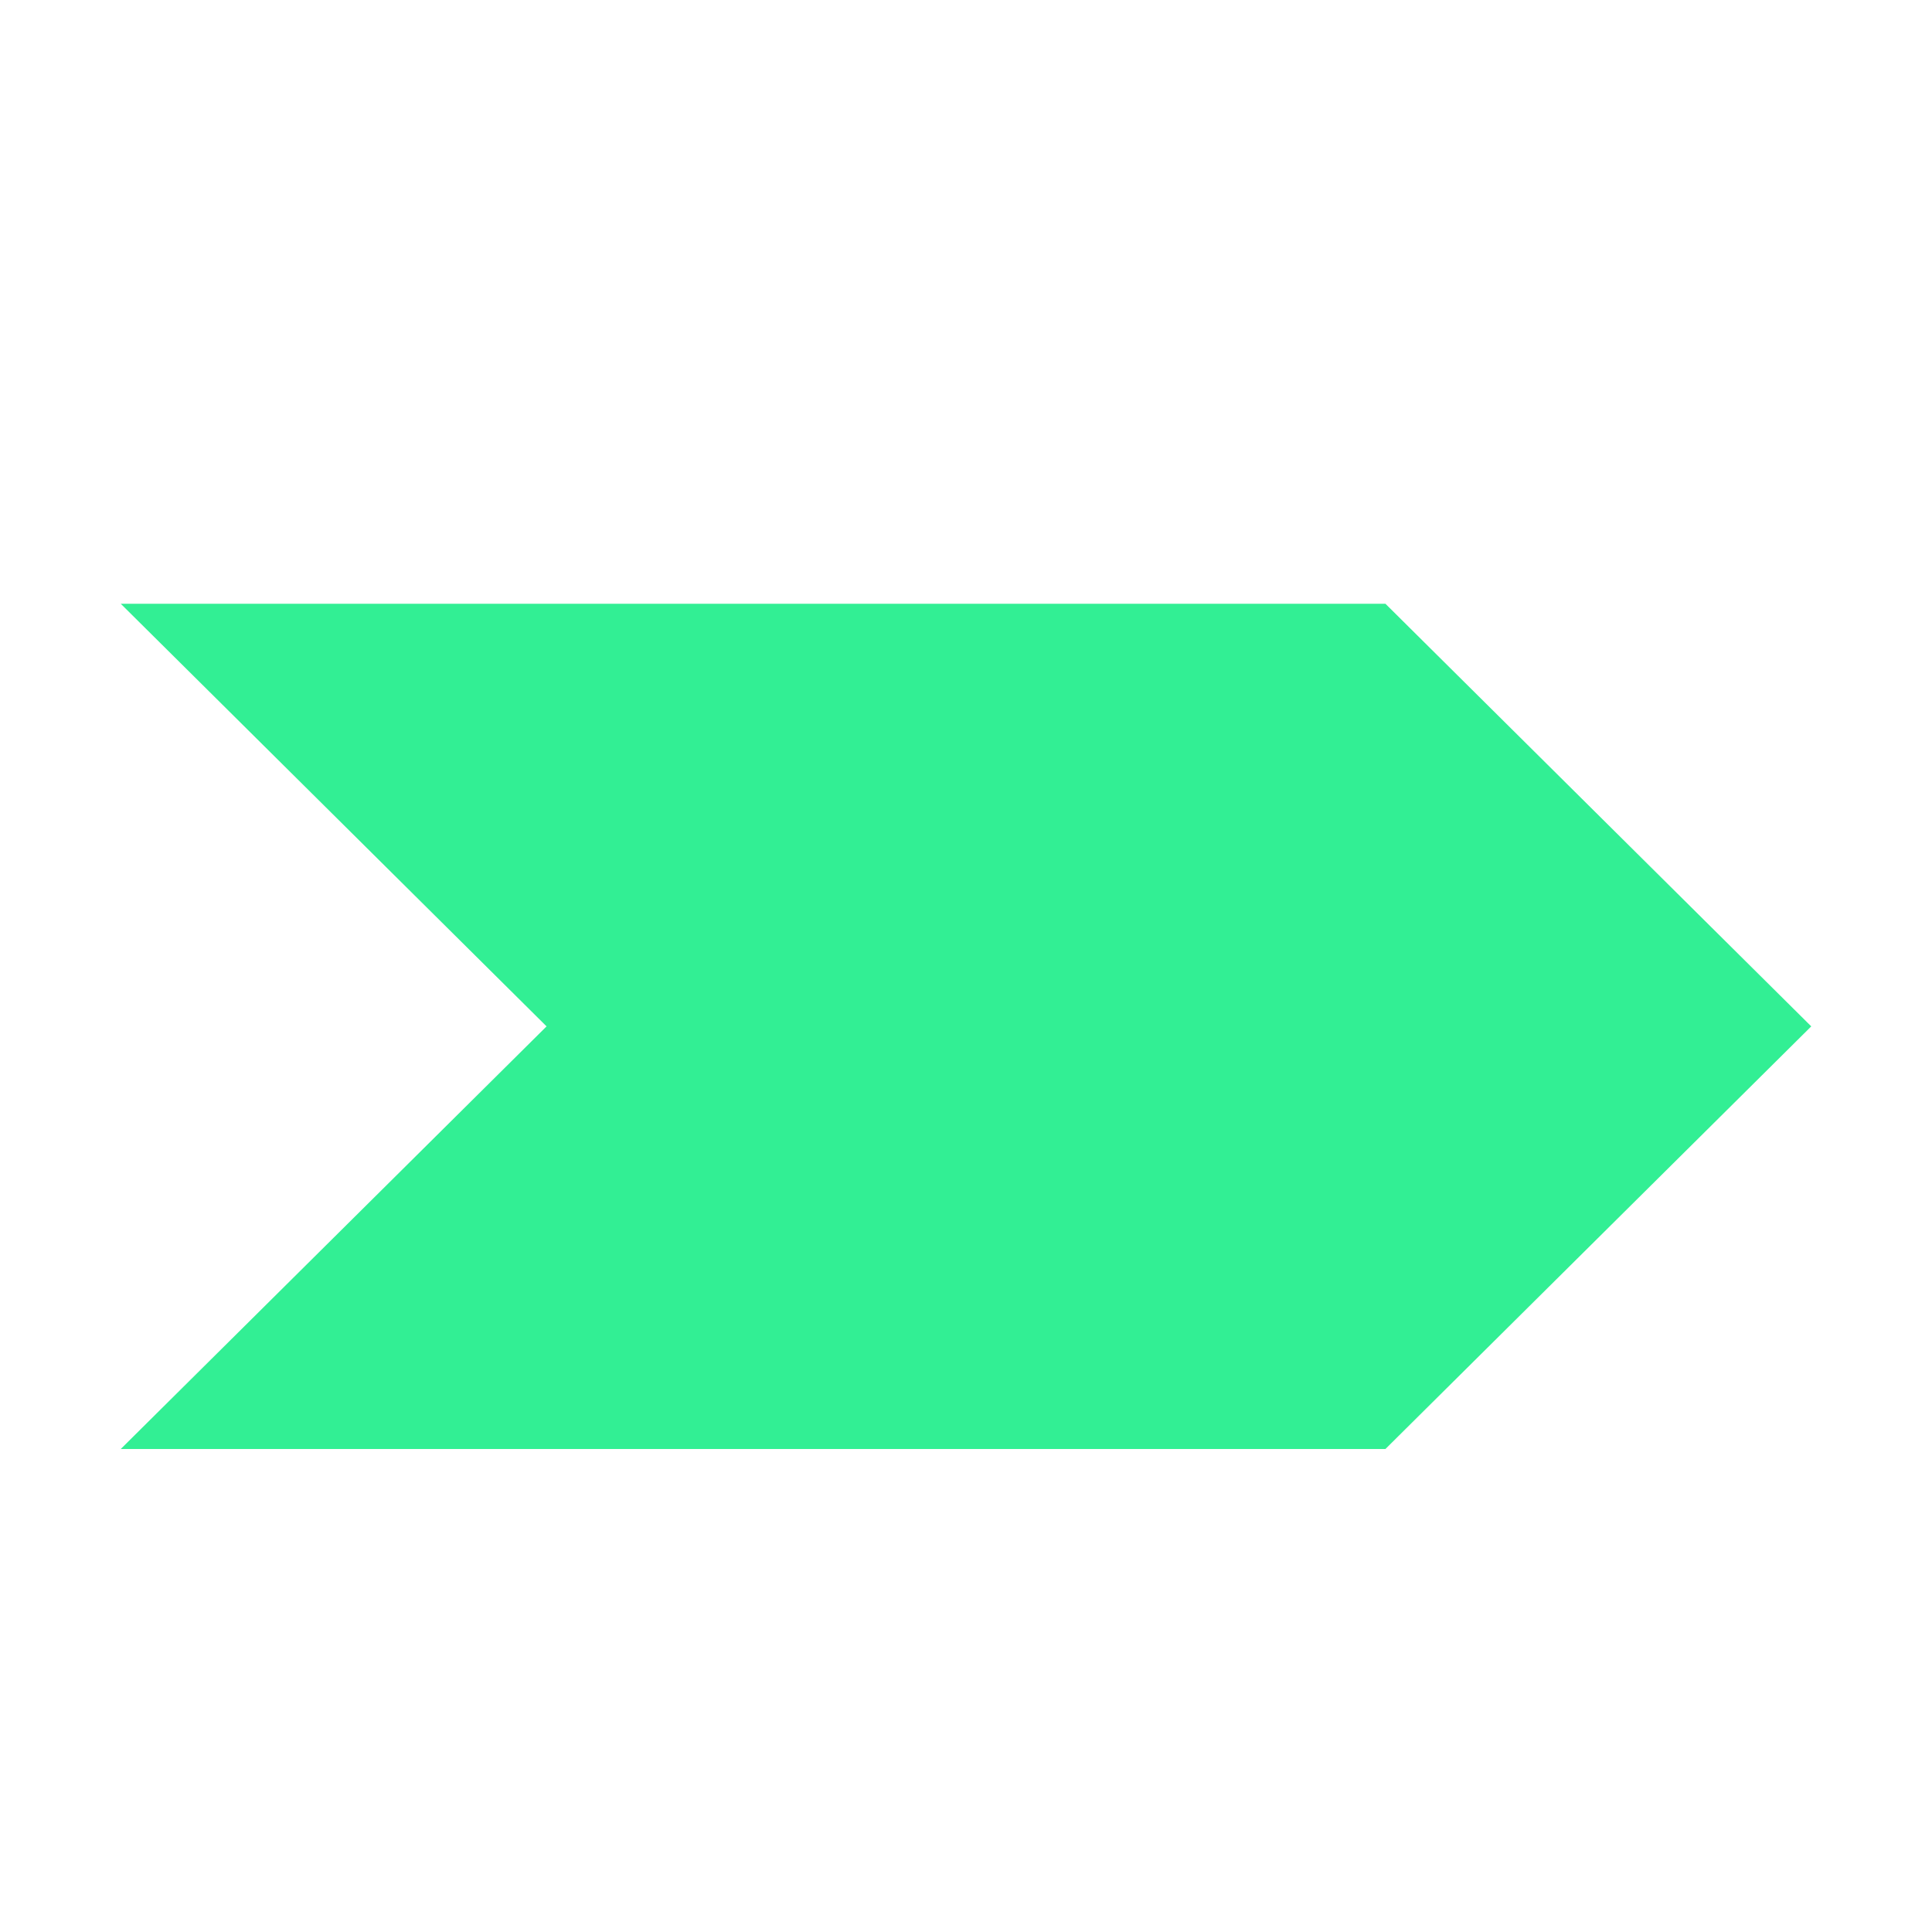
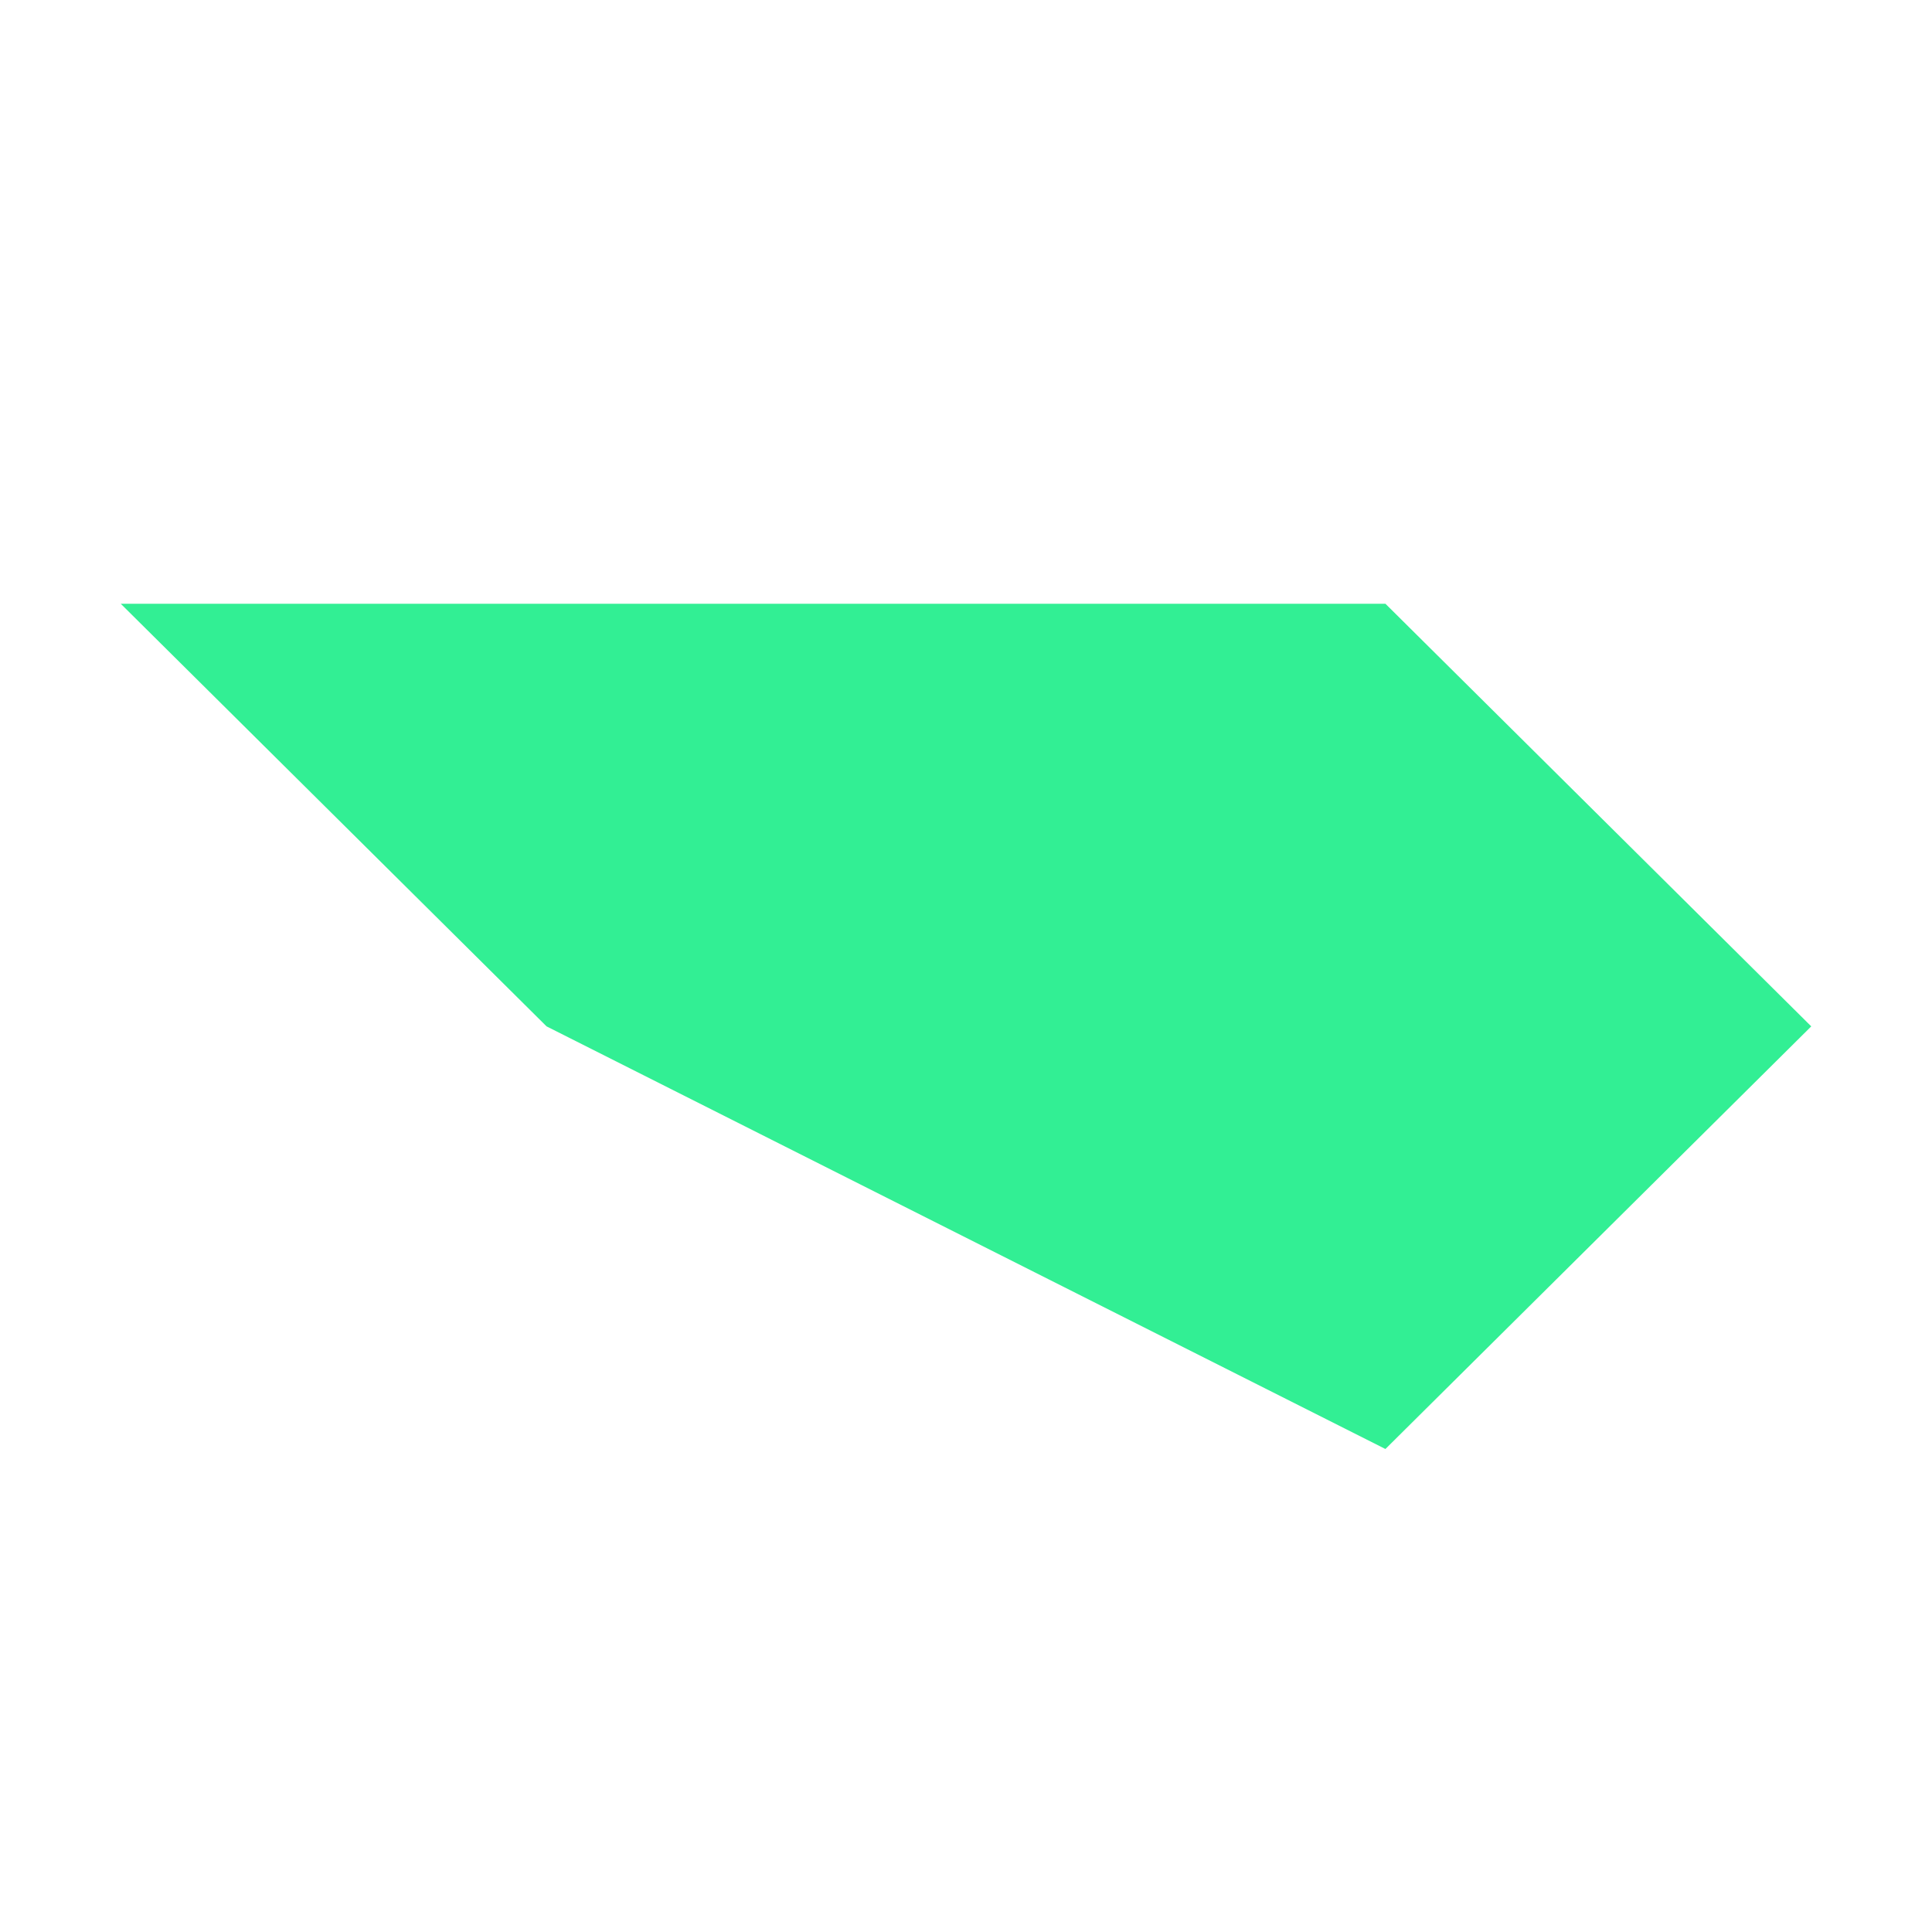
<svg xmlns="http://www.w3.org/2000/svg" width="32" height="32" viewBox="0 0 32 32" fill="none">
-   <path d="M22.947 24H2L9.053 17L2 10H22.947L30 17L22.947 24Z" fill="#32EF94" />
+   <path d="M22.947 24L9.053 17L2 10H22.947L30 17L22.947 24Z" fill="#32EF94" />
</svg>